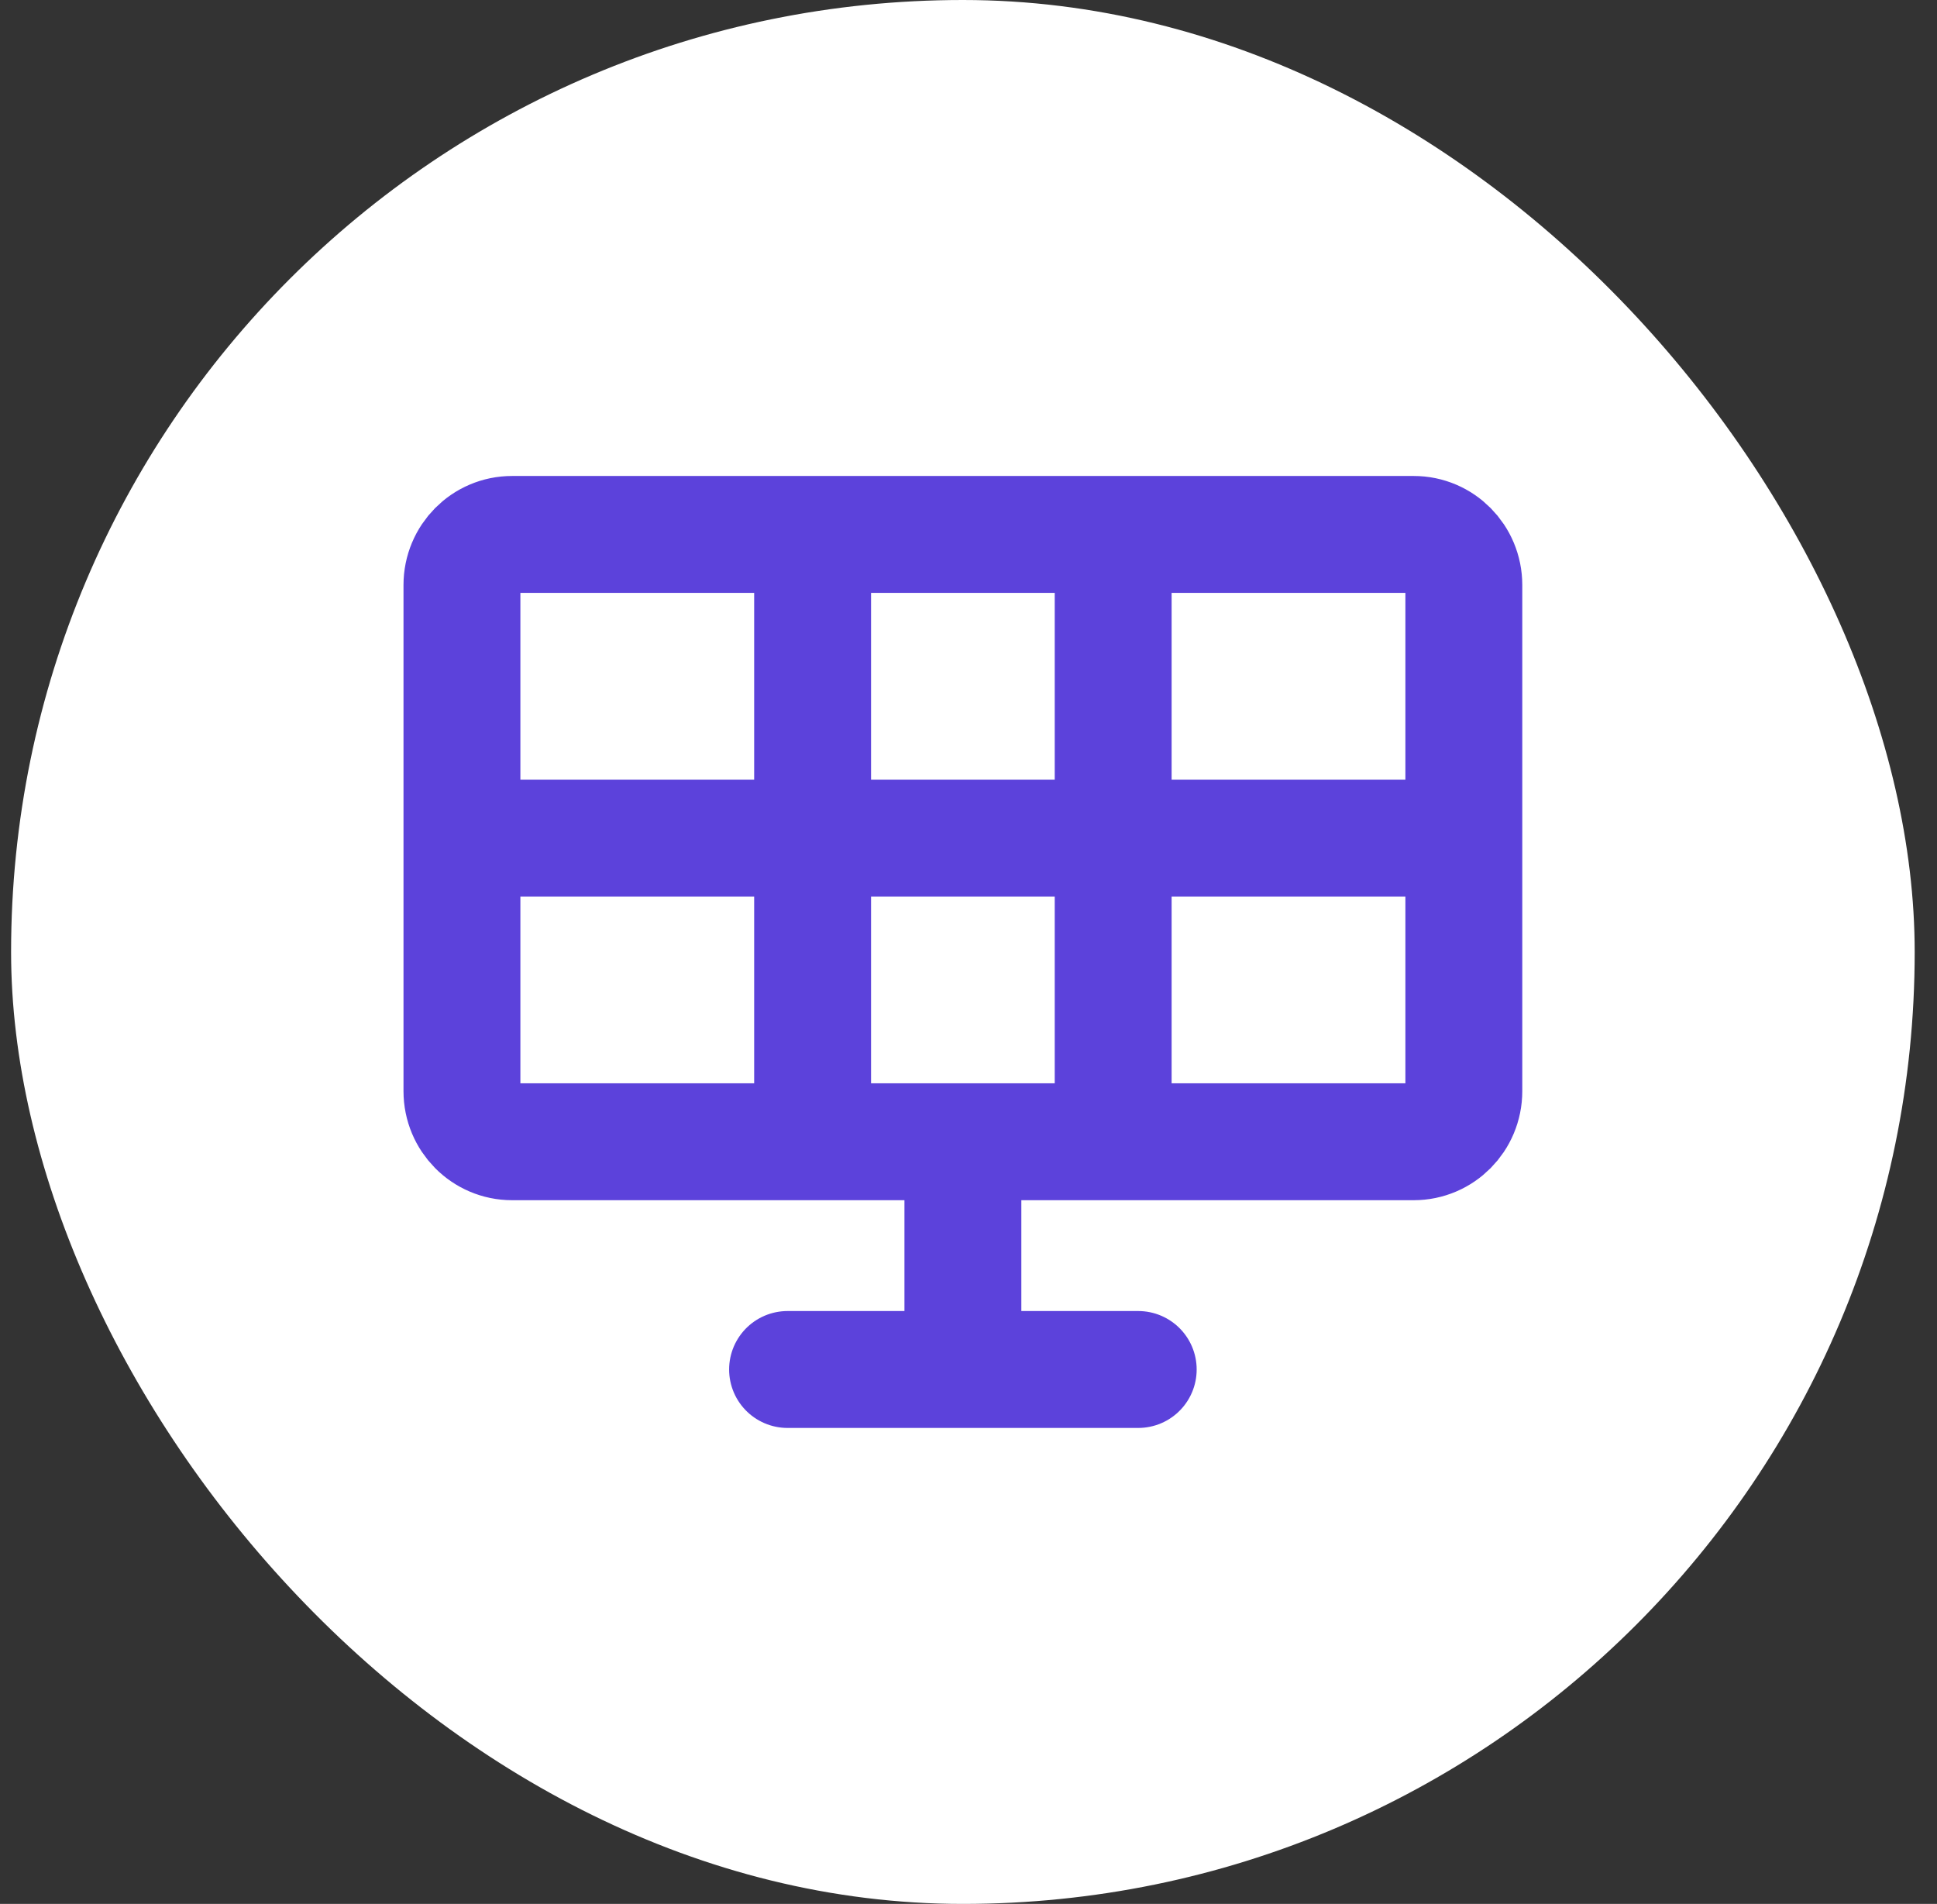
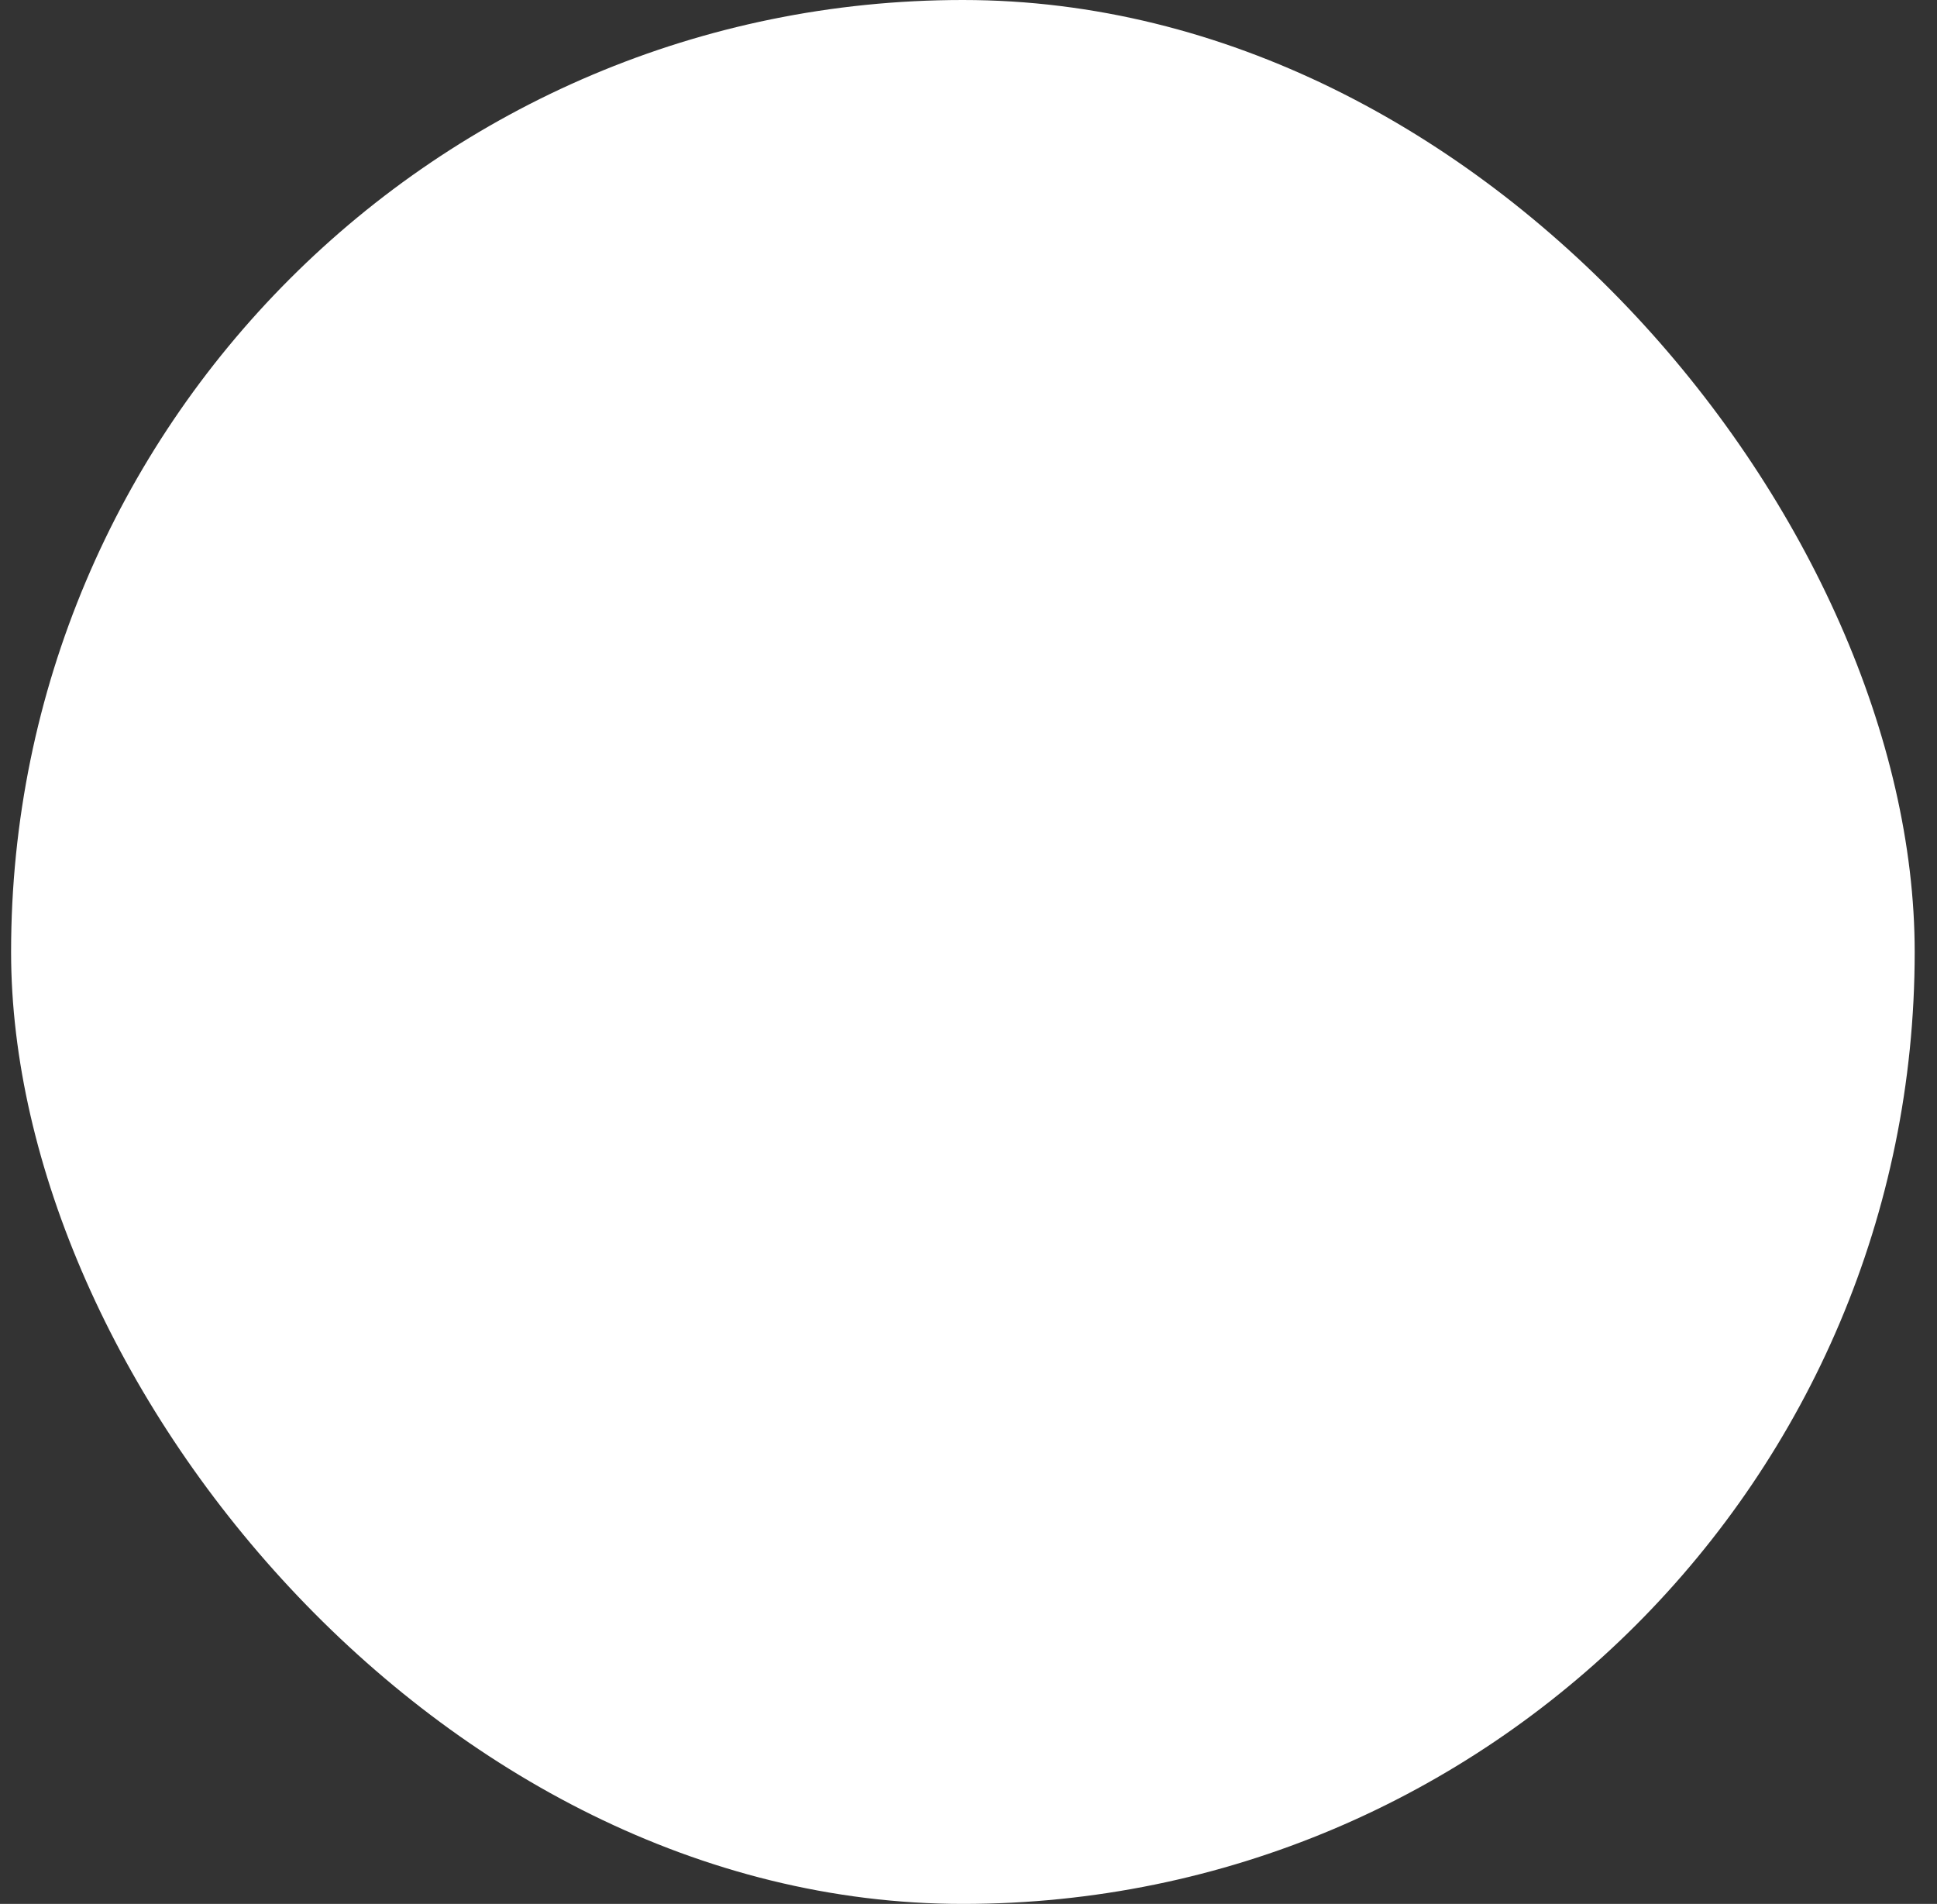
<svg xmlns="http://www.w3.org/2000/svg" width="58" height="57" viewBox="0 0 58 57" fill="none">
  <rect x="0" y="0" width="58" height="57" fill="#333333" stroke="none" />
  <rect x="0.332" width="57" height="57" rx="28.5" fill="white" />
-   <path d="M33.332 34.182V16M24.332 34.182V16M42.332 25.091H15.332M28.832 41V34.182M34.082 41H23.582M15.332 16H42.332C43.16 16 43.832 16.678 43.832 17.515V32.667C43.832 33.504 43.16 34.182 42.332 34.182H15.332C14.504 34.182 13.832 33.504 13.832 32.667V17.515C13.832 16.678 14.504 16 15.332 16Z" stroke="#5C42DB" stroke-width="3.5" stroke-linecap="round" />
</svg>